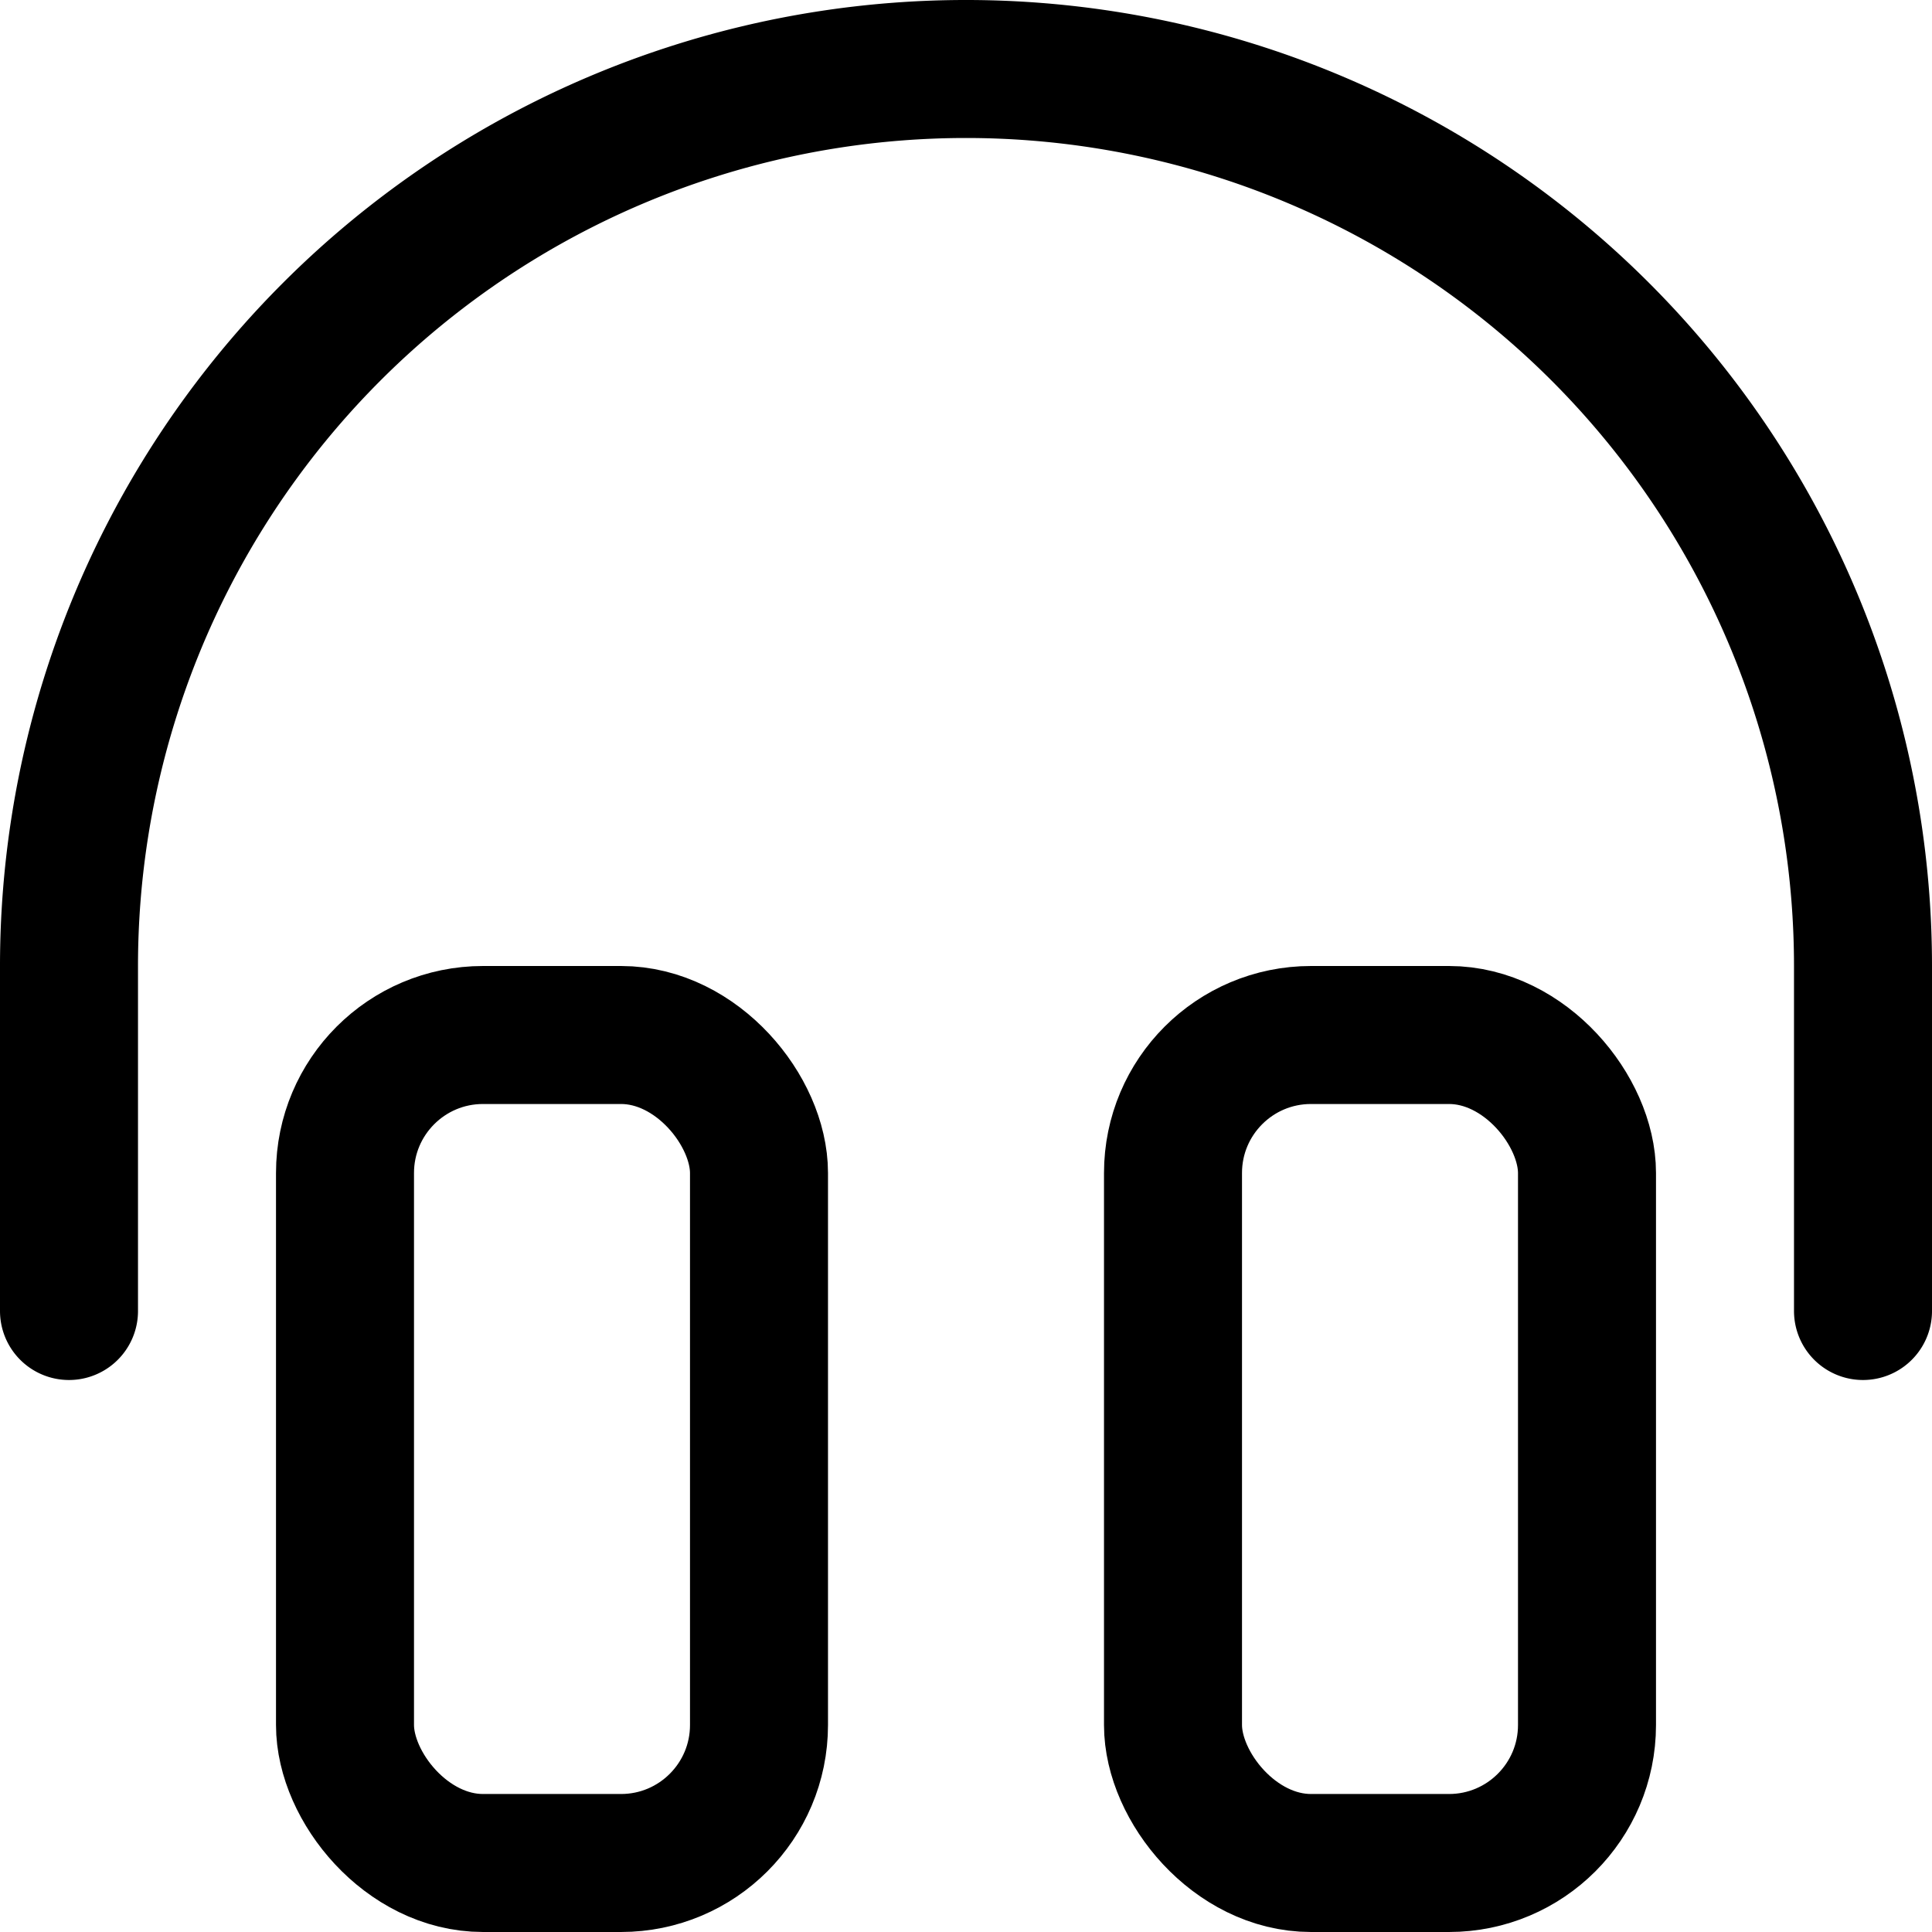
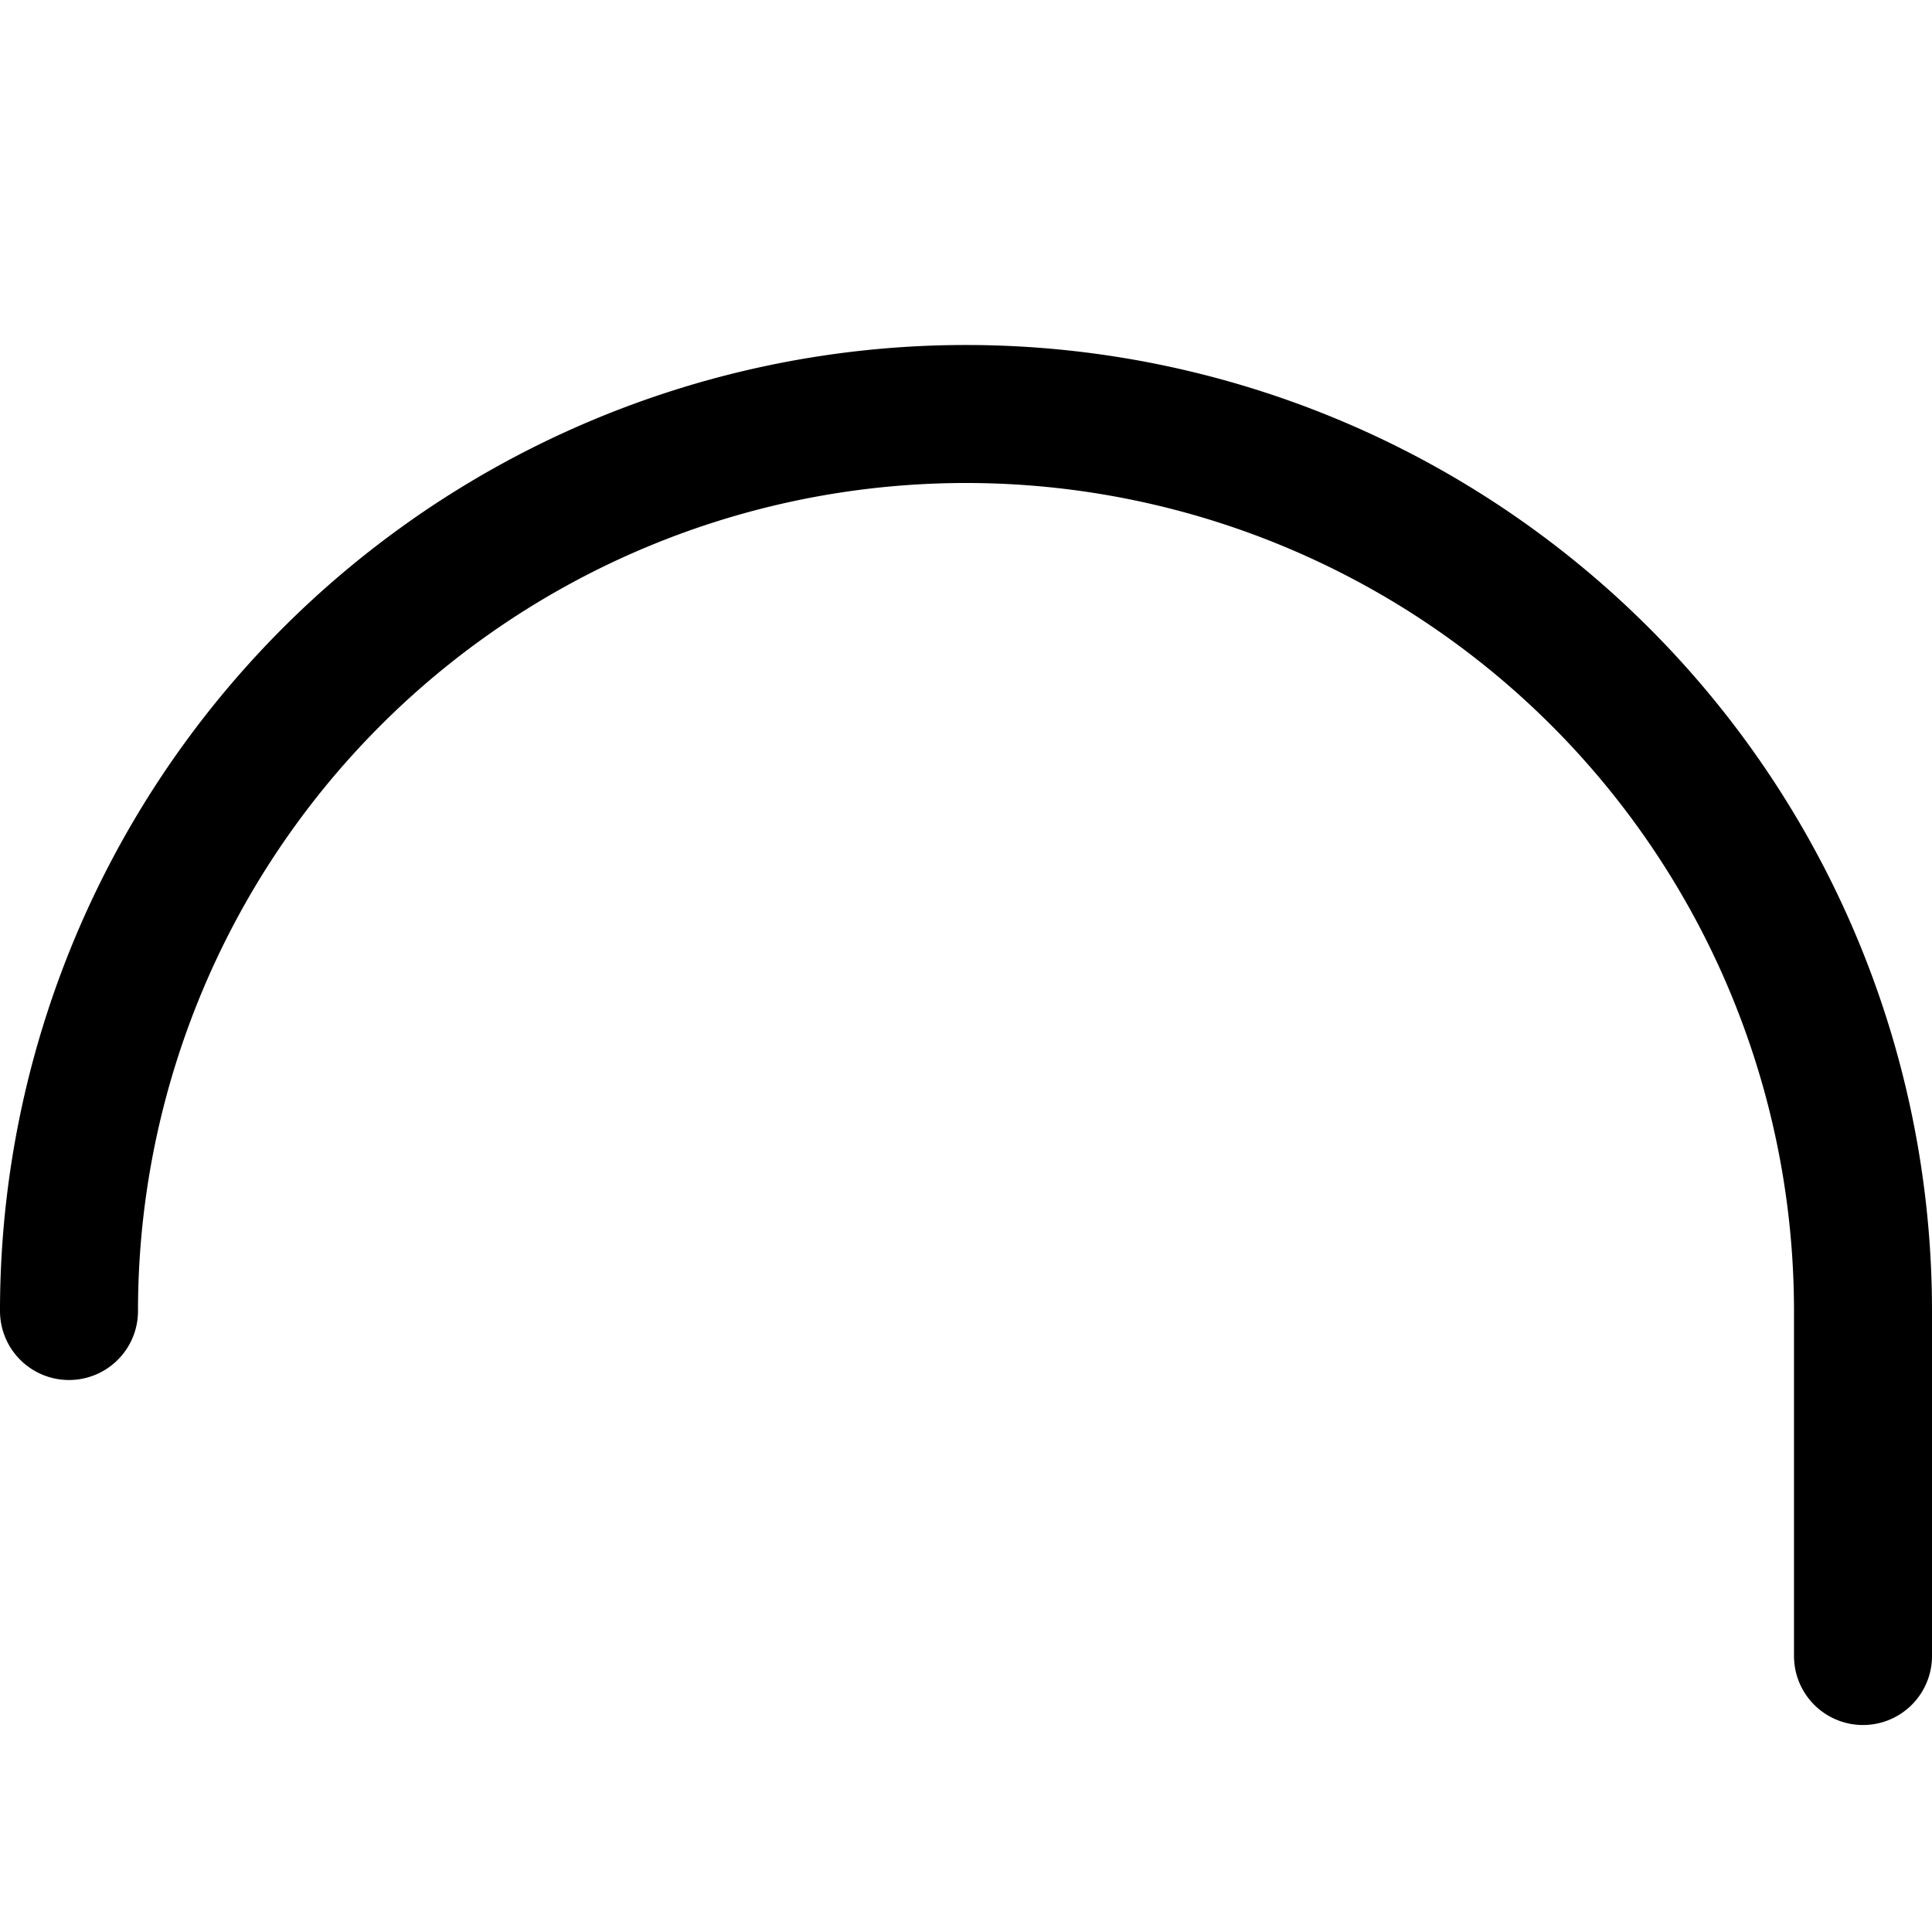
<svg xmlns="http://www.w3.org/2000/svg" width="800" height="800" viewBox="0 0 14 14">
  <g fill="none" stroke="currentColor" stroke-linecap="round" stroke-linejoin="round">
-     <rect width="3" height="6" x="2.5" y="7.5" rx="1" />
-     <rect width="3" height="6" x="8.5" y="7.5" rx="1" />
-     <path d="M.5 9.5V7a6.5 6.5 0 0 1 13 0v2.5" />
+     <path d="M.5 9.5a6.5 6.5 0 0 1 13 0v2.5" />
  </g>
</svg>